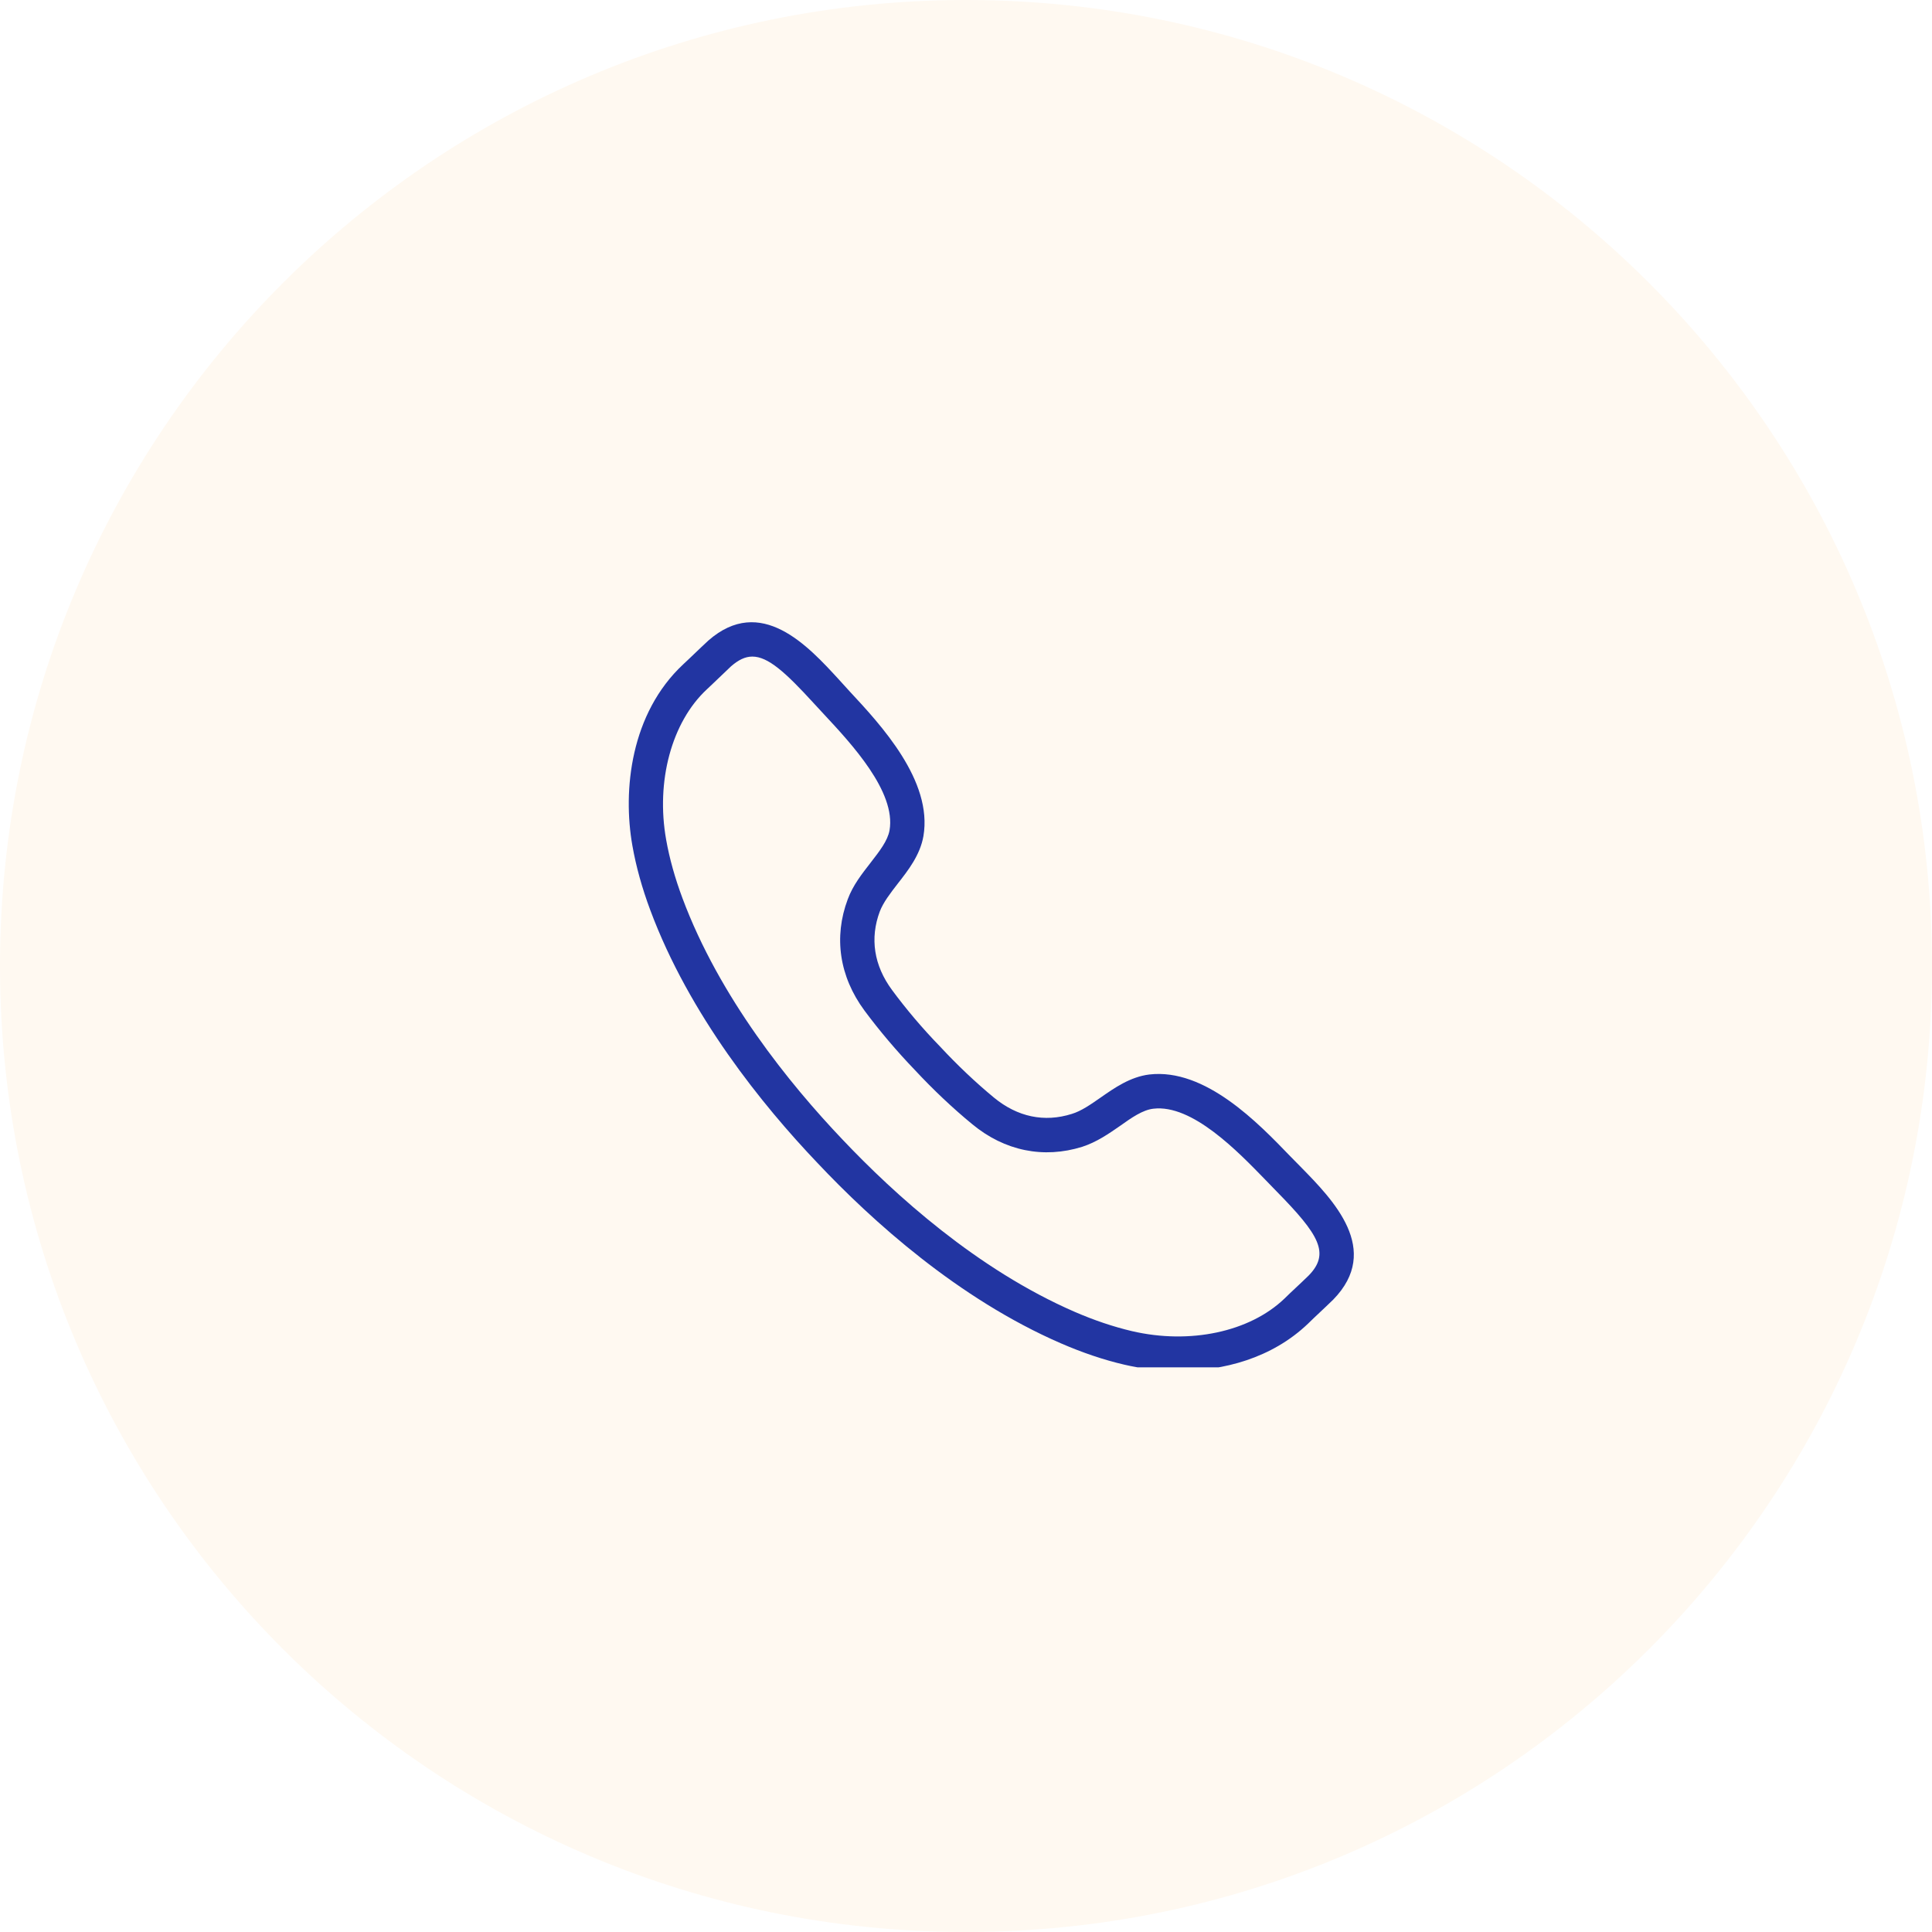
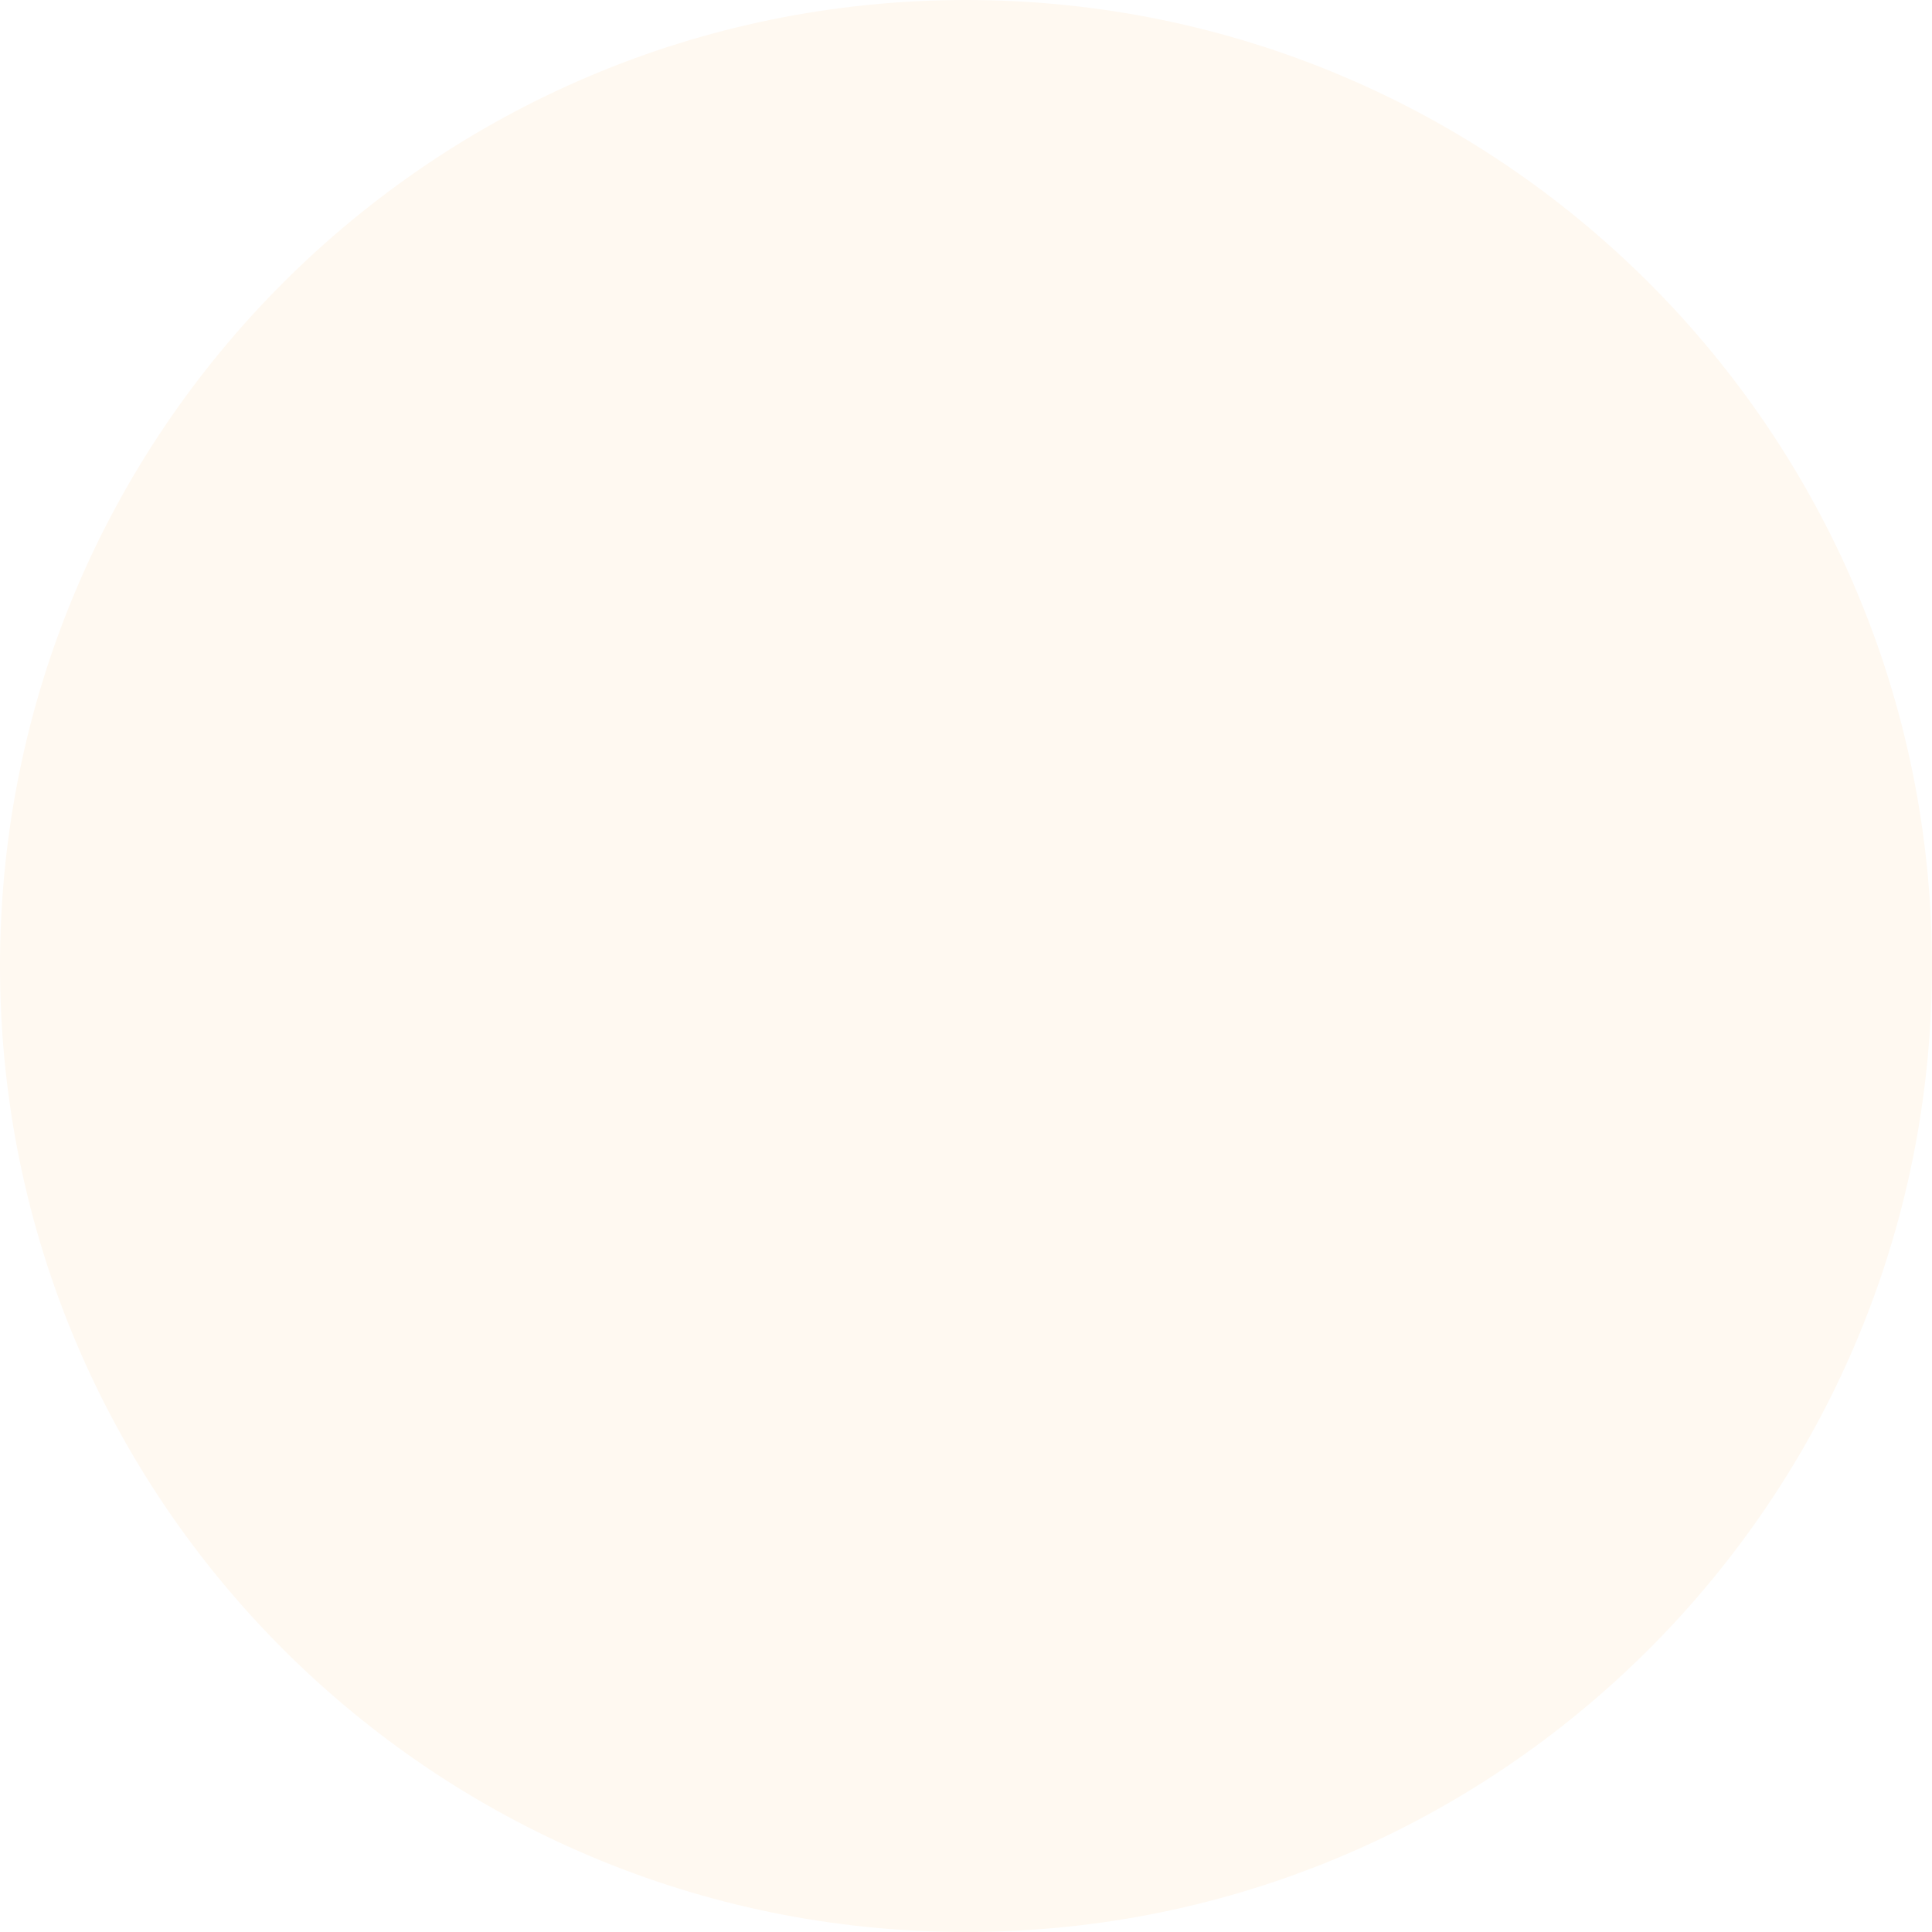
<svg xmlns="http://www.w3.org/2000/svg" width="60" zoomAndPan="magnify" viewBox="0 0 45 45" height="60" preserveAspectRatio="xMidYMid meet" version="1.0">
  <defs>
    <clipPath id="15e11273d0">
      <path d="M 22.5 0 C 34.926 0 45 10.074 45 22.5 C 45 34.926 34.926 45 22.5 45 C 10.074 45 0 34.926 0 22.5 C 0 10.074 10.074 0 22.5 0 Z M 22.5 0 " clip-rule="nonzero" />
    </clipPath>
    <clipPath id="2e801940f6">
-       <path d="M 14.484 14 L 32 14 L 32 31.848 L 14.484 31.848 Z M 14.484 14 " clip-rule="nonzero" />
-     </clipPath>
+       </clipPath>
  </defs>
-   <rect x="-4.5" width="54" fill="#ffffff" y="-4.5" height="54" fill-opacity="1" />
-   <rect x="-4.5" width="54" fill="#ffffff" y="-4.5" height="54" fill-opacity="1" />
  <g clip-path="url(#15e11273d0)">
    <rect x="-4.5" width="54" fill="#fff9f1" y="-4.5" height="54" fill-opacity="1" />
  </g>
  <g clip-path="url(#2e801940f6)">
-     <path fill="#2235a2" d="M 30.766 29.996 L 30.77 29.996 Z M 17.523 15.293 C 17.355 15.293 17.199 15.371 17.027 15.52 C 17.008 15.539 16.762 15.773 16.602 15.926 L 16.461 16.059 C 15.645 16.82 15.273 18.195 15.516 19.559 C 15.594 20 15.723 20.457 15.895 20.918 C 16.758 23.234 18.395 25.25 19.617 26.535 C 20.836 27.824 22.762 29.57 25.031 30.555 C 25.48 30.75 25.93 30.902 26.363 31.004 C 27.715 31.32 29.105 31.023 29.914 30.25 L 30.047 30.121 C 30.203 29.977 30.445 29.746 30.48 29.711 C 30.984 29.195 30.734 28.766 29.727 27.742 L 29.477 27.484 C 28.836 26.824 27.77 25.715 26.863 25.824 C 26.617 25.852 26.359 26.031 26.09 26.223 C 25.82 26.41 25.543 26.602 25.207 26.711 C 24.309 26.992 23.398 26.809 22.645 26.184 C 22.191 25.812 21.73 25.375 21.312 24.926 C 20.891 24.488 20.48 24.004 20.133 23.535 C 19.551 22.746 19.414 21.828 19.746 20.945 C 19.867 20.617 20.078 20.352 20.281 20.09 C 20.484 19.828 20.676 19.582 20.719 19.34 C 20.875 18.441 19.824 17.316 19.199 16.645 L 18.953 16.379 C 18.289 15.652 17.887 15.293 17.523 15.293 Z M 27.453 31.93 C 27.004 31.93 26.57 31.875 26.184 31.785 C 25.699 31.672 25.207 31.504 24.711 31.289 C 22.316 30.25 20.305 28.43 19.039 27.086 C 17.766 25.75 16.055 23.641 15.145 21.195 C 14.957 20.691 14.816 20.188 14.73 19.699 C 14.5 18.406 14.688 16.617 15.914 15.473 L 16.051 15.344 C 16.219 15.184 16.484 14.93 16.496 14.922 C 17.723 13.844 18.82 15.043 19.547 15.836 L 19.785 16.098 C 20.512 16.879 21.73 18.184 21.508 19.477 C 21.43 19.918 21.152 20.273 20.91 20.582 C 20.738 20.805 20.574 21.016 20.492 21.23 C 20.258 21.855 20.355 22.488 20.777 23.059 C 21.102 23.5 21.488 23.957 21.895 24.375 C 22.293 24.805 22.727 25.215 23.152 25.566 C 23.699 26.016 24.324 26.148 24.965 25.945 C 25.184 25.879 25.402 25.727 25.633 25.566 C 25.957 25.34 26.324 25.082 26.77 25.027 C 28.074 24.875 29.309 26.16 30.051 26.93 L 30.297 27.18 C 31.051 27.949 32.191 29.109 31.051 30.273 C 31.035 30.293 30.766 30.543 30.598 30.703 L 30.469 30.828 C 29.625 31.637 28.496 31.93 27.453 31.93 " fill-opacity="1" fill-rule="nonzero" />
-   </g>
+     </g>
</svg>